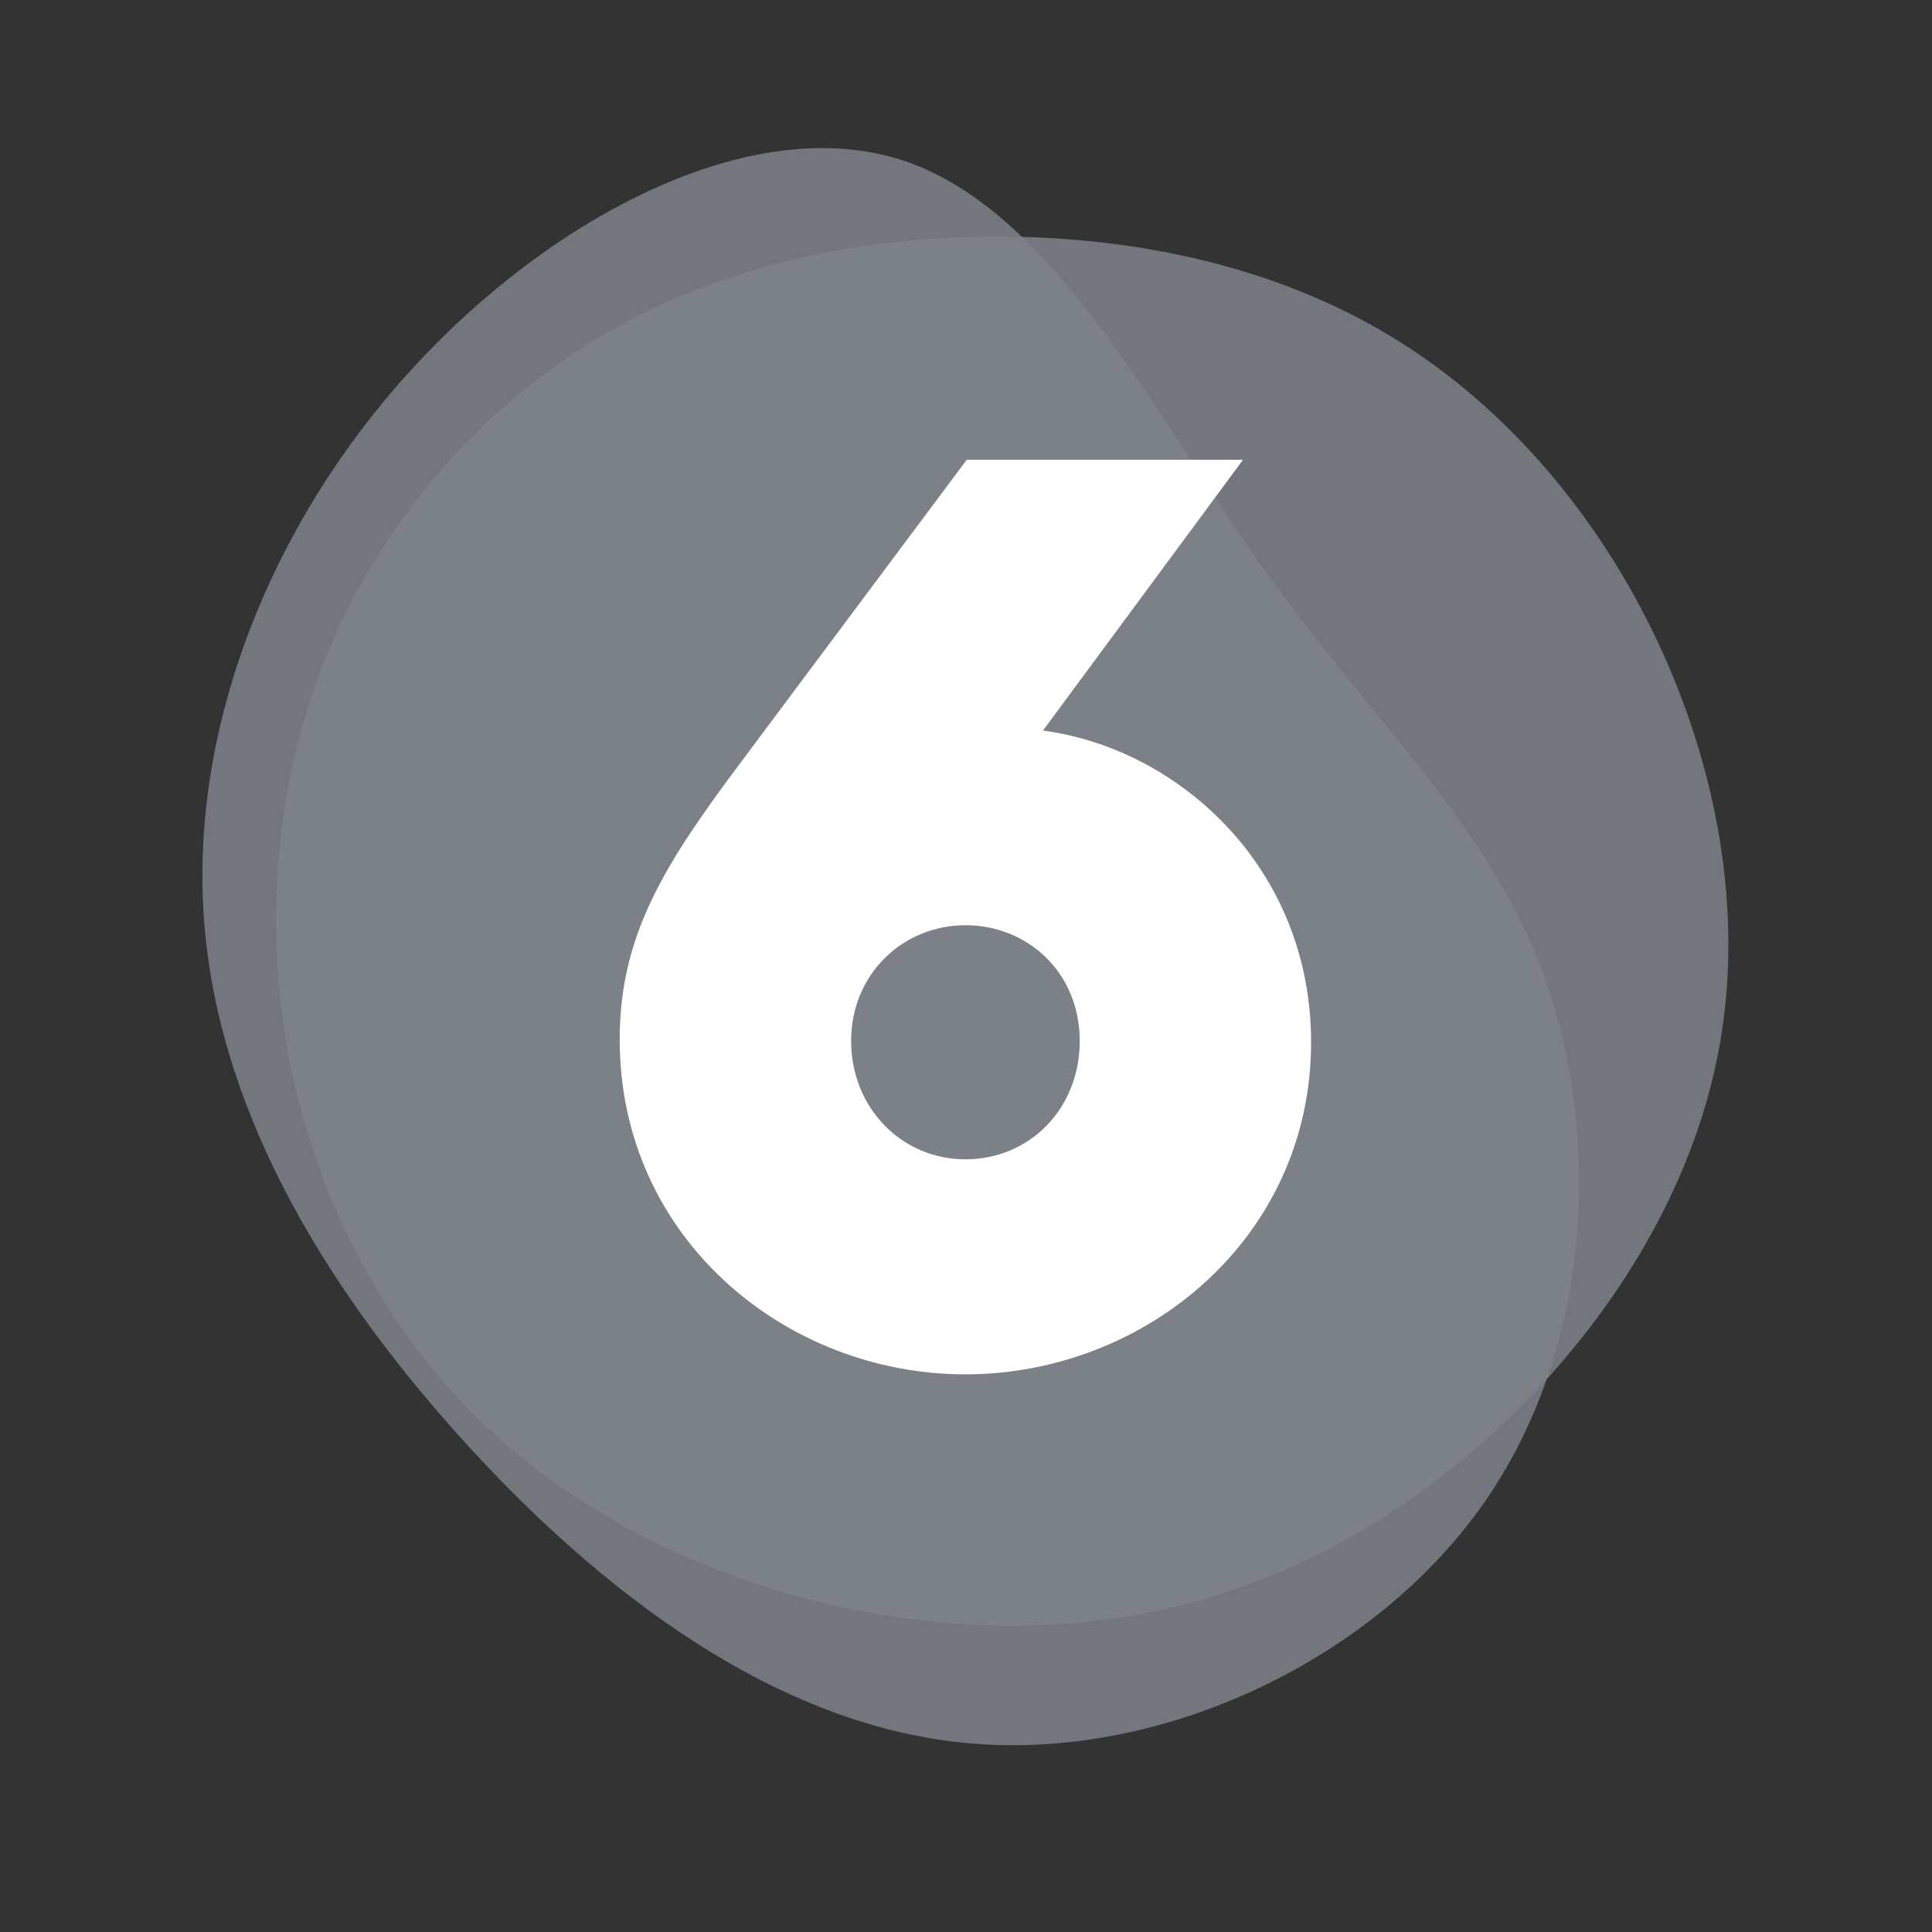
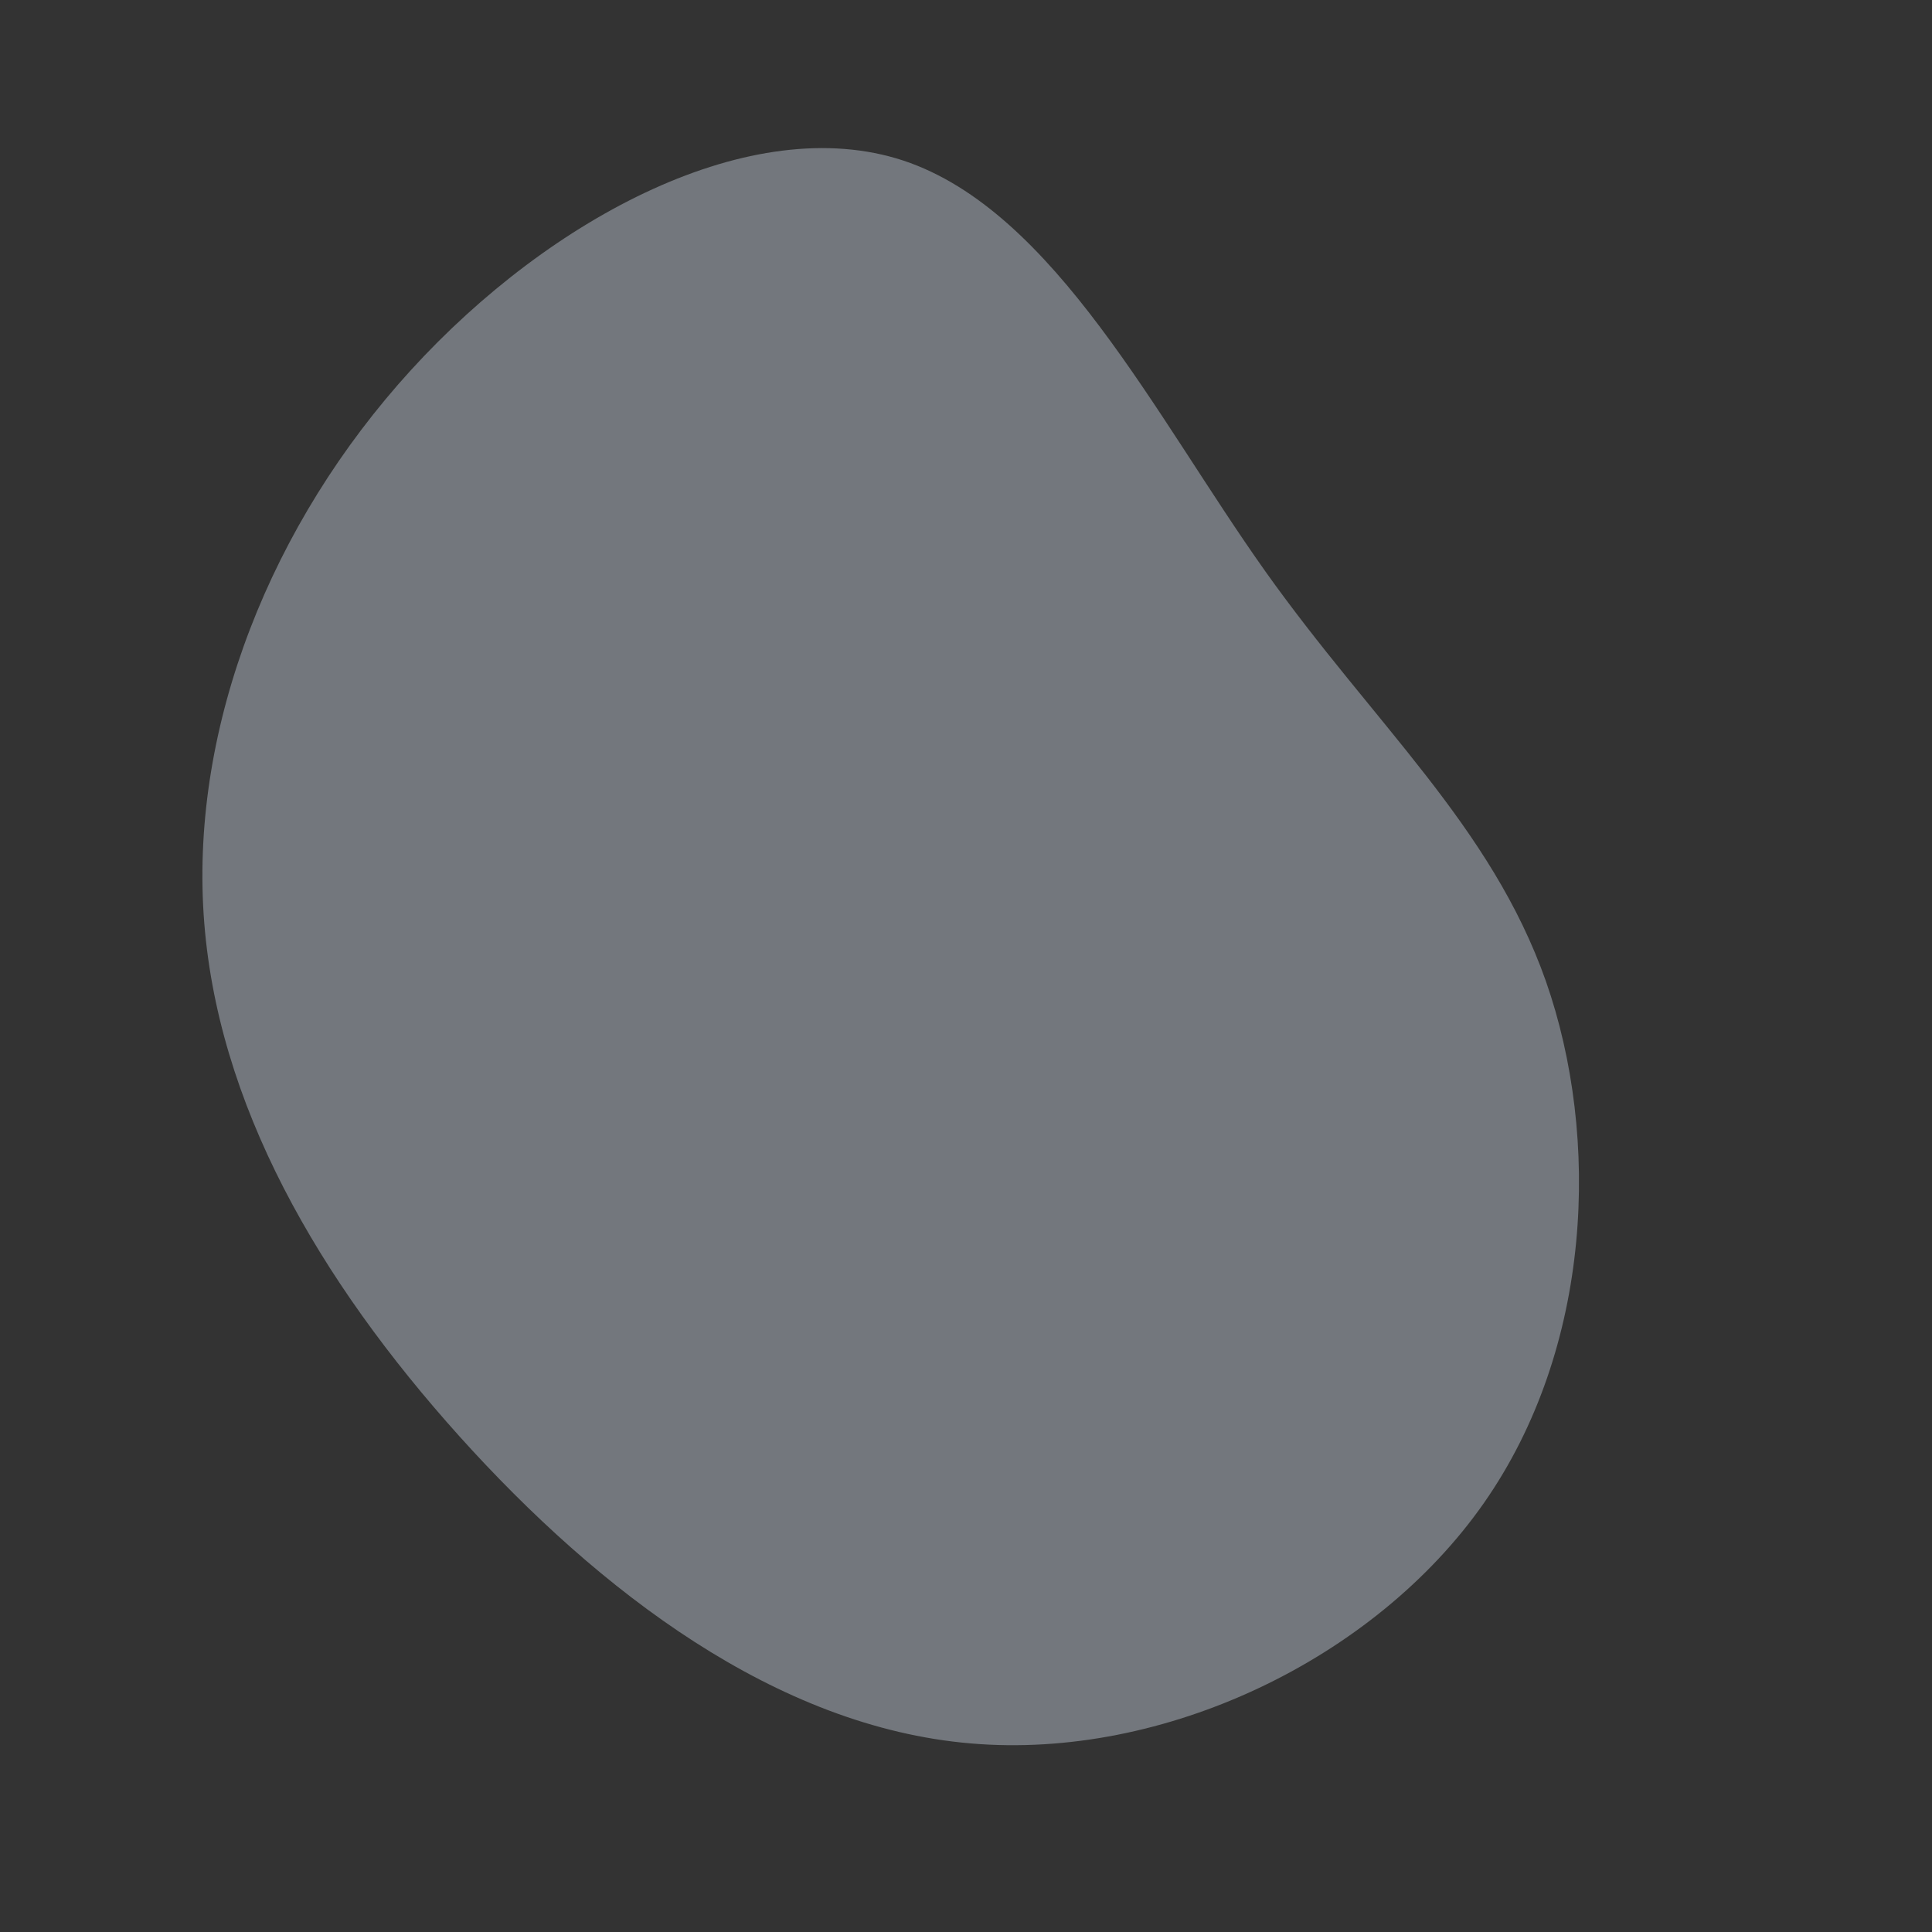
<svg xmlns="http://www.w3.org/2000/svg" id="Ebene_1" data-name="Ebene 1" viewBox="0 0 600 600">
  <rect x="0" y="0" width="600" height="600" fill="#333333" stroke="none" />
  <defs>
    <style>
      .cls-1 {
        opacity: .85;
      }

      .cls-2 {
        fill: #7e8389;
      }

      .cls-2, .cls-3 {
        stroke-width: 0px;
      }

      .cls-3 {
        fill: #fff;
      }
    </style>
  </defs>
  <g class="cls-1">
-     <path class="cls-2" d="m432.44,104.76c35.58,21.64,64.11,55.68,82.43,94.67,18.32,39.07,26.42,83,19.37,124.09-7.05,41.01-29.26,79.11-58.36,109.59-29.1,30.48-65.09,53.25-104.07,64.11-39.07,10.86-81.22,9.81-121.42-.73-40.12-10.62-78.14-30.8-106.75-60.79-28.61-30.07-47.66-69.95-54.79-112.26-7.05-42.31-2.27-86.97,15.24-126.12,17.51-39.15,47.66-72.71,84.3-93.94,36.64-21.24,79.68-30.15,122.63-29.91,42.96.24,85.76,9.56,121.42,31.29Z" />
+     </g>
+   <g class="cls-1">
+     <path class="cls-2" d="m392.81,177.23c33.94,47.75,70.28,79.19,87.3,127.54,16.92,48.35,14.52,113.73-19.32,162.08-33.84,48.35-99.21,79.79-159.38,74.58-60.17-5.11-115.13-46.95-158.68-95.31-43.55-48.45-75.69-103.42-79.49-162.18-3.8-58.77,20.82-121.24,64.37-168.99,43.55-47.75,106.02-80.59,152.97-65.07,46.95,15.62,78.39,79.69,112.23,127.34" />
  </g>
-   <g class="cls-1">
-     <path class="cls-2" d="m392.81,177.23c33.94,47.75,70.28,79.19,87.3,127.54,16.92,48.35,14.52,113.73-19.32,162.08-33.84,48.35-99.21,79.79-159.38,74.58-60.17-5.11-115.13-46.95-158.68-95.31-43.55-48.45-75.69-103.42-79.49-162.18-3.8-58.77,20.82-121.24,64.37-168.99,43.55-47.75,106.02-80.59,152.97-65.07,46.95,15.62,78.39,79.69,112.23,127.34Z" />
-   </g>
-   <path class="cls-3" d="m407.17,323.69c0,60.86-51.57,103.13-107.36,103.13s-107.36-42.27-107.36-103.98c0-32.55,13.95-54.52,38.04-86.65l69.74-93.41h85.8l-62.13,84.11c41.84,5.49,83.27,42.27,83.27,96.79Zm-71.85-.42c0-21.13-16.06-35.93-35.5-35.93s-35.5,15.22-35.5,35.93,15.64,36.77,35.5,36.77,35.5-15.64,35.5-36.77Z" />
</svg>